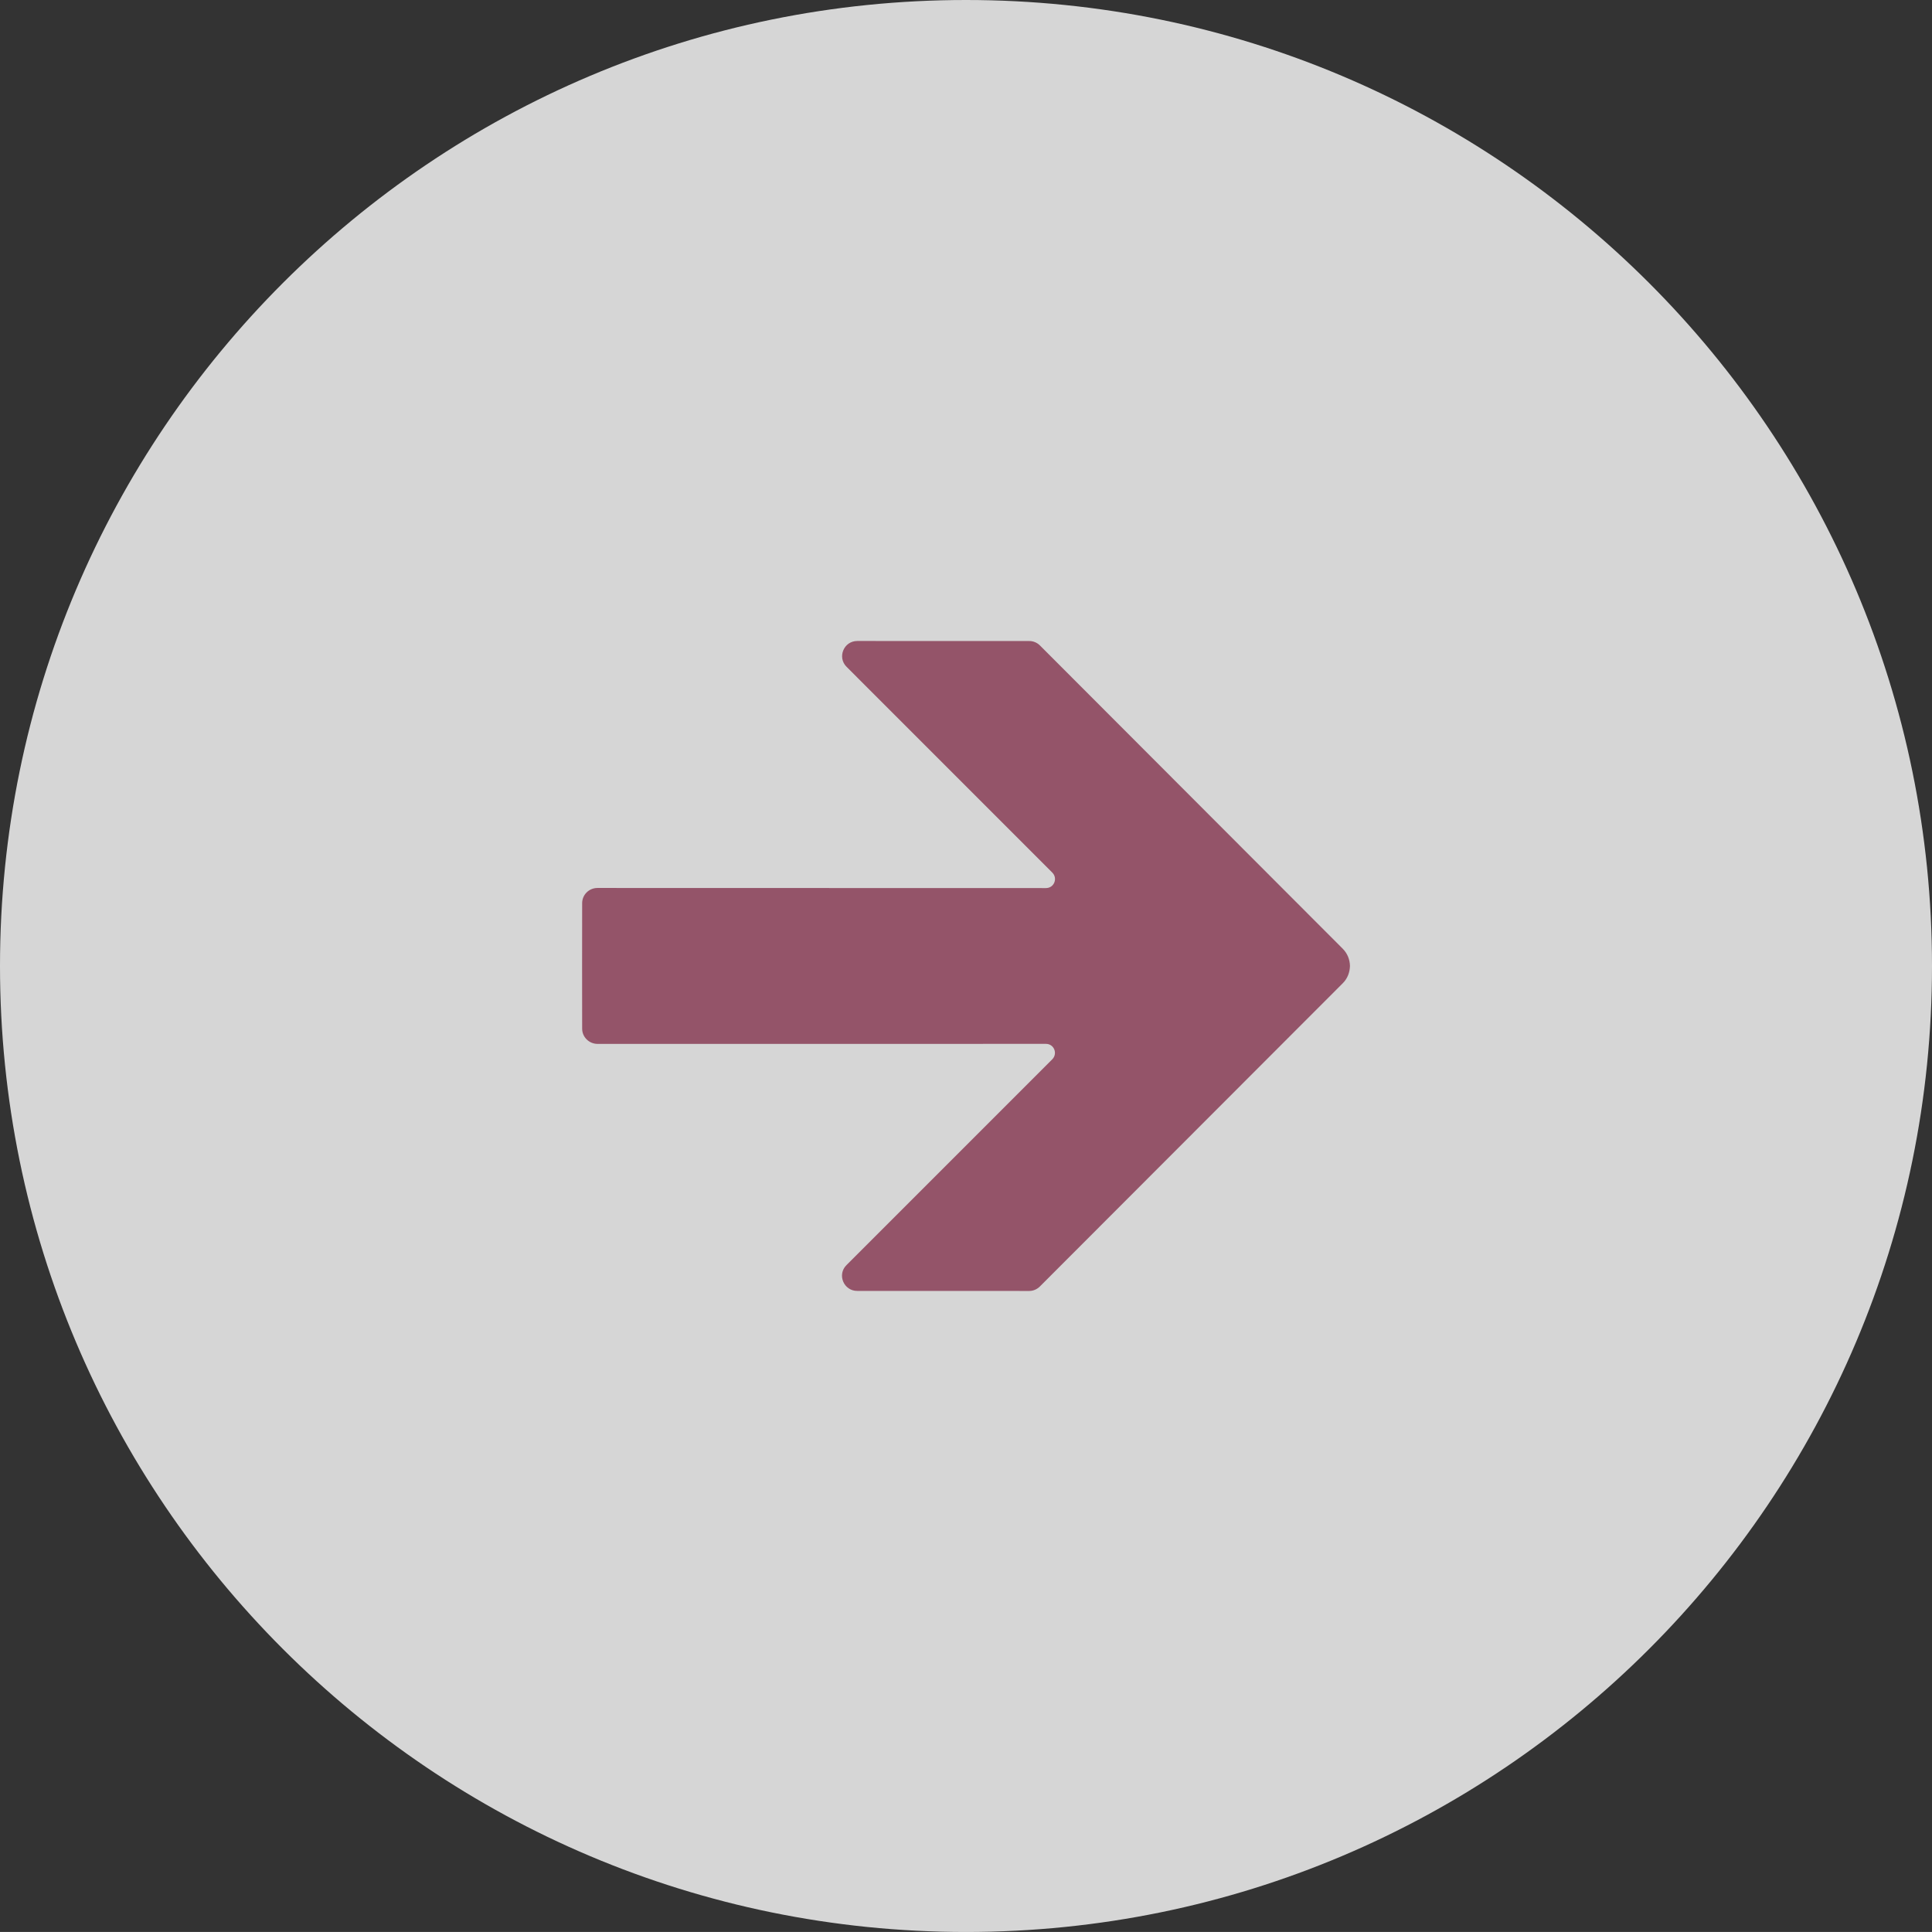
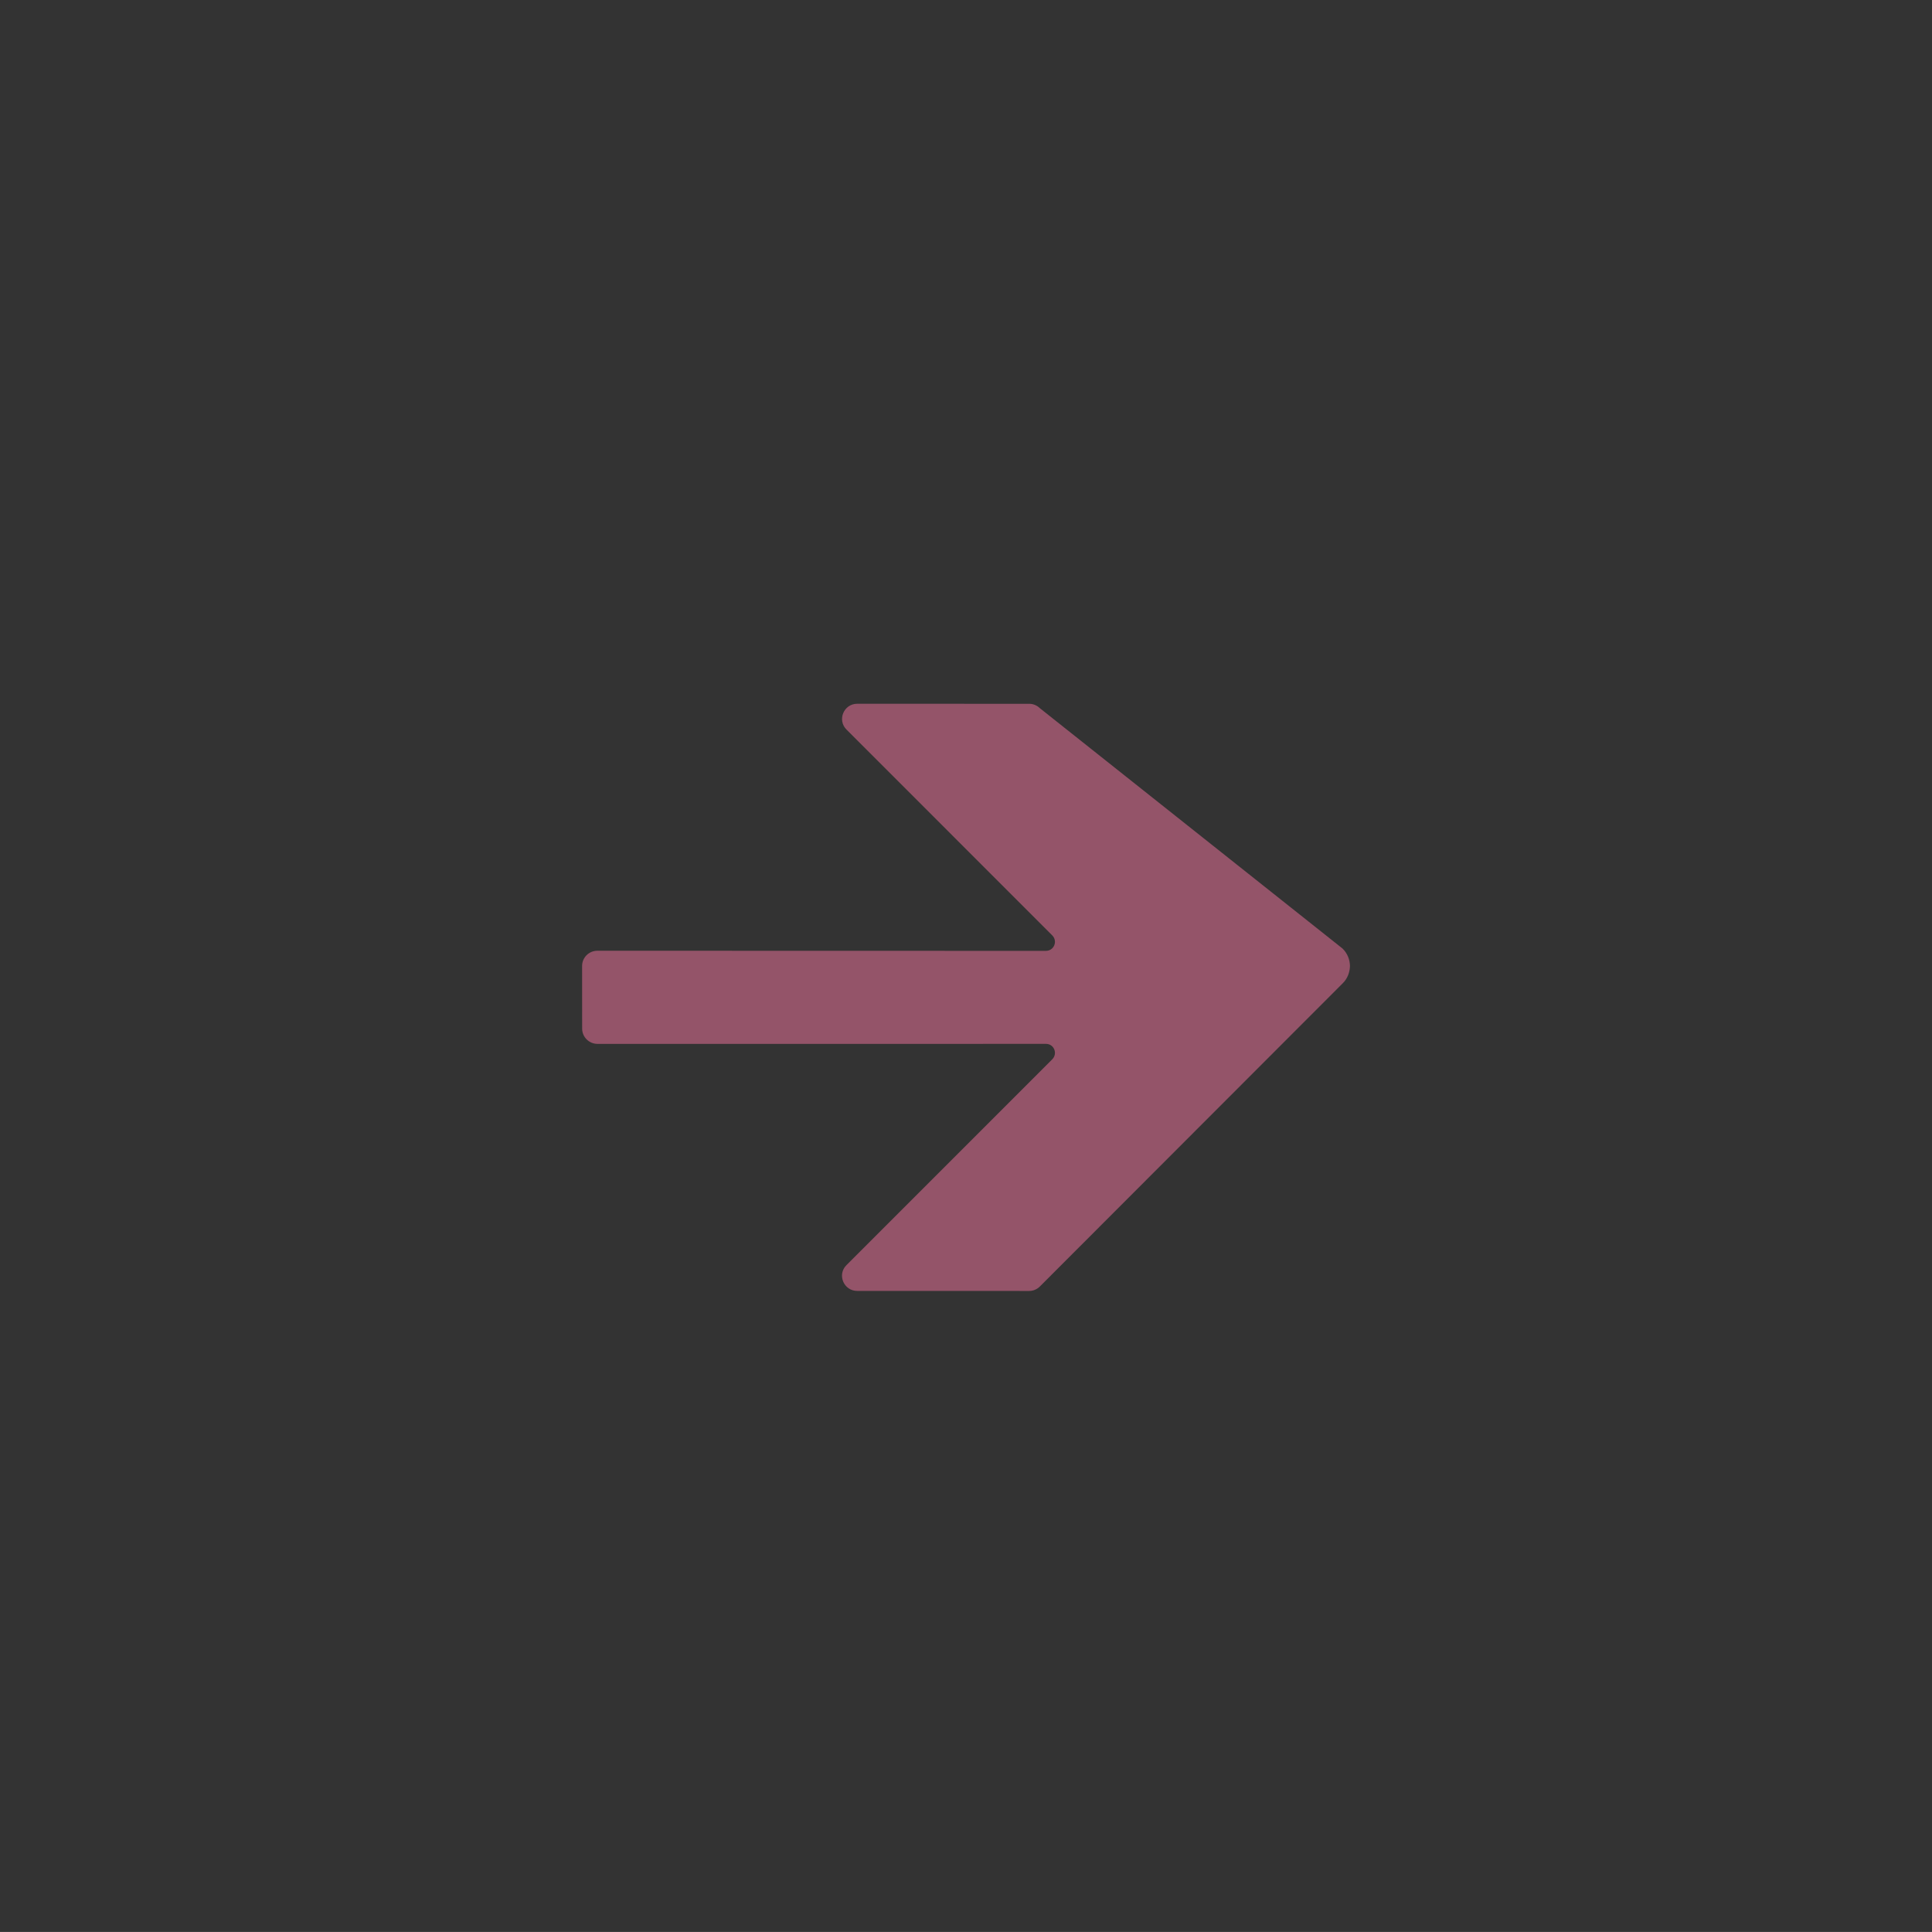
<svg xmlns="http://www.w3.org/2000/svg" version="1.1" id="Capa_1" x="0px" y="0px" width="71.034px" height="71.033px" viewBox="-6.984 -6.985 71.034 71.033" enable-background="new -6.984 -6.985 71.034 71.033" xml:space="preserve">
  <rect x="-6.984" y="-6.985" width="71.034" height="71.033" fill="#333333" stroke="none" />
-   <path opacity="0.8" fill="#FFFFFF" enable-background="new    " d="M28.533-6.985C8.918-6.985-6.984,8.917-6.984,28.532  S8.918,64.048,28.533,64.048c19.614,0,35.517-15.9,35.517-35.516C64.05,8.916,48.147-6.985,28.533-6.985z" />
-   <path fill="#945469" d="M42.382,29.17L31.248,40.316c-0.104,0.104-0.246,0.164-0.391,0.164l-6.323-0.002  c-0.496,0.002-0.748-0.6-0.396-0.948l7.566-7.567c0.211-0.213,0.064-0.568-0.23-0.568L14.98,31.396  c-0.309-0.004-0.56-0.254-0.56-0.559l-0.002-2.307l0.002-2.308c0-0.307,0.249-0.557,0.56-0.559l16.493,0.004  c0.297,0,0.445-0.357,0.232-0.57l-7.564-7.566c-0.349-0.348-0.102-0.949,0.395-0.949l6.322,0.002  c0.146-0.002,0.289,0.059,0.391,0.16L42.38,27.892c0.18,0.179,0.266,0.408,0.27,0.639C42.644,28.763,42.562,28.993,42.382,29.17z" />
+   <path fill="#945469" d="M42.382,29.17L31.248,40.316c-0.104,0.104-0.246,0.164-0.391,0.164l-6.323-0.002  c-0.496,0.002-0.748-0.6-0.396-0.948l7.566-7.567c0.211-0.213,0.064-0.568-0.23-0.568L14.98,31.396  c-0.309-0.004-0.56-0.254-0.56-0.559l-0.002-2.307c0-0.307,0.249-0.557,0.56-0.559l16.493,0.004  c0.297,0,0.445-0.357,0.232-0.57l-7.564-7.566c-0.349-0.348-0.102-0.949,0.395-0.949l6.322,0.002  c0.146-0.002,0.289,0.059,0.391,0.16L42.38,27.892c0.18,0.179,0.266,0.408,0.27,0.639C42.644,28.763,42.562,28.993,42.382,29.17z" />
</svg>